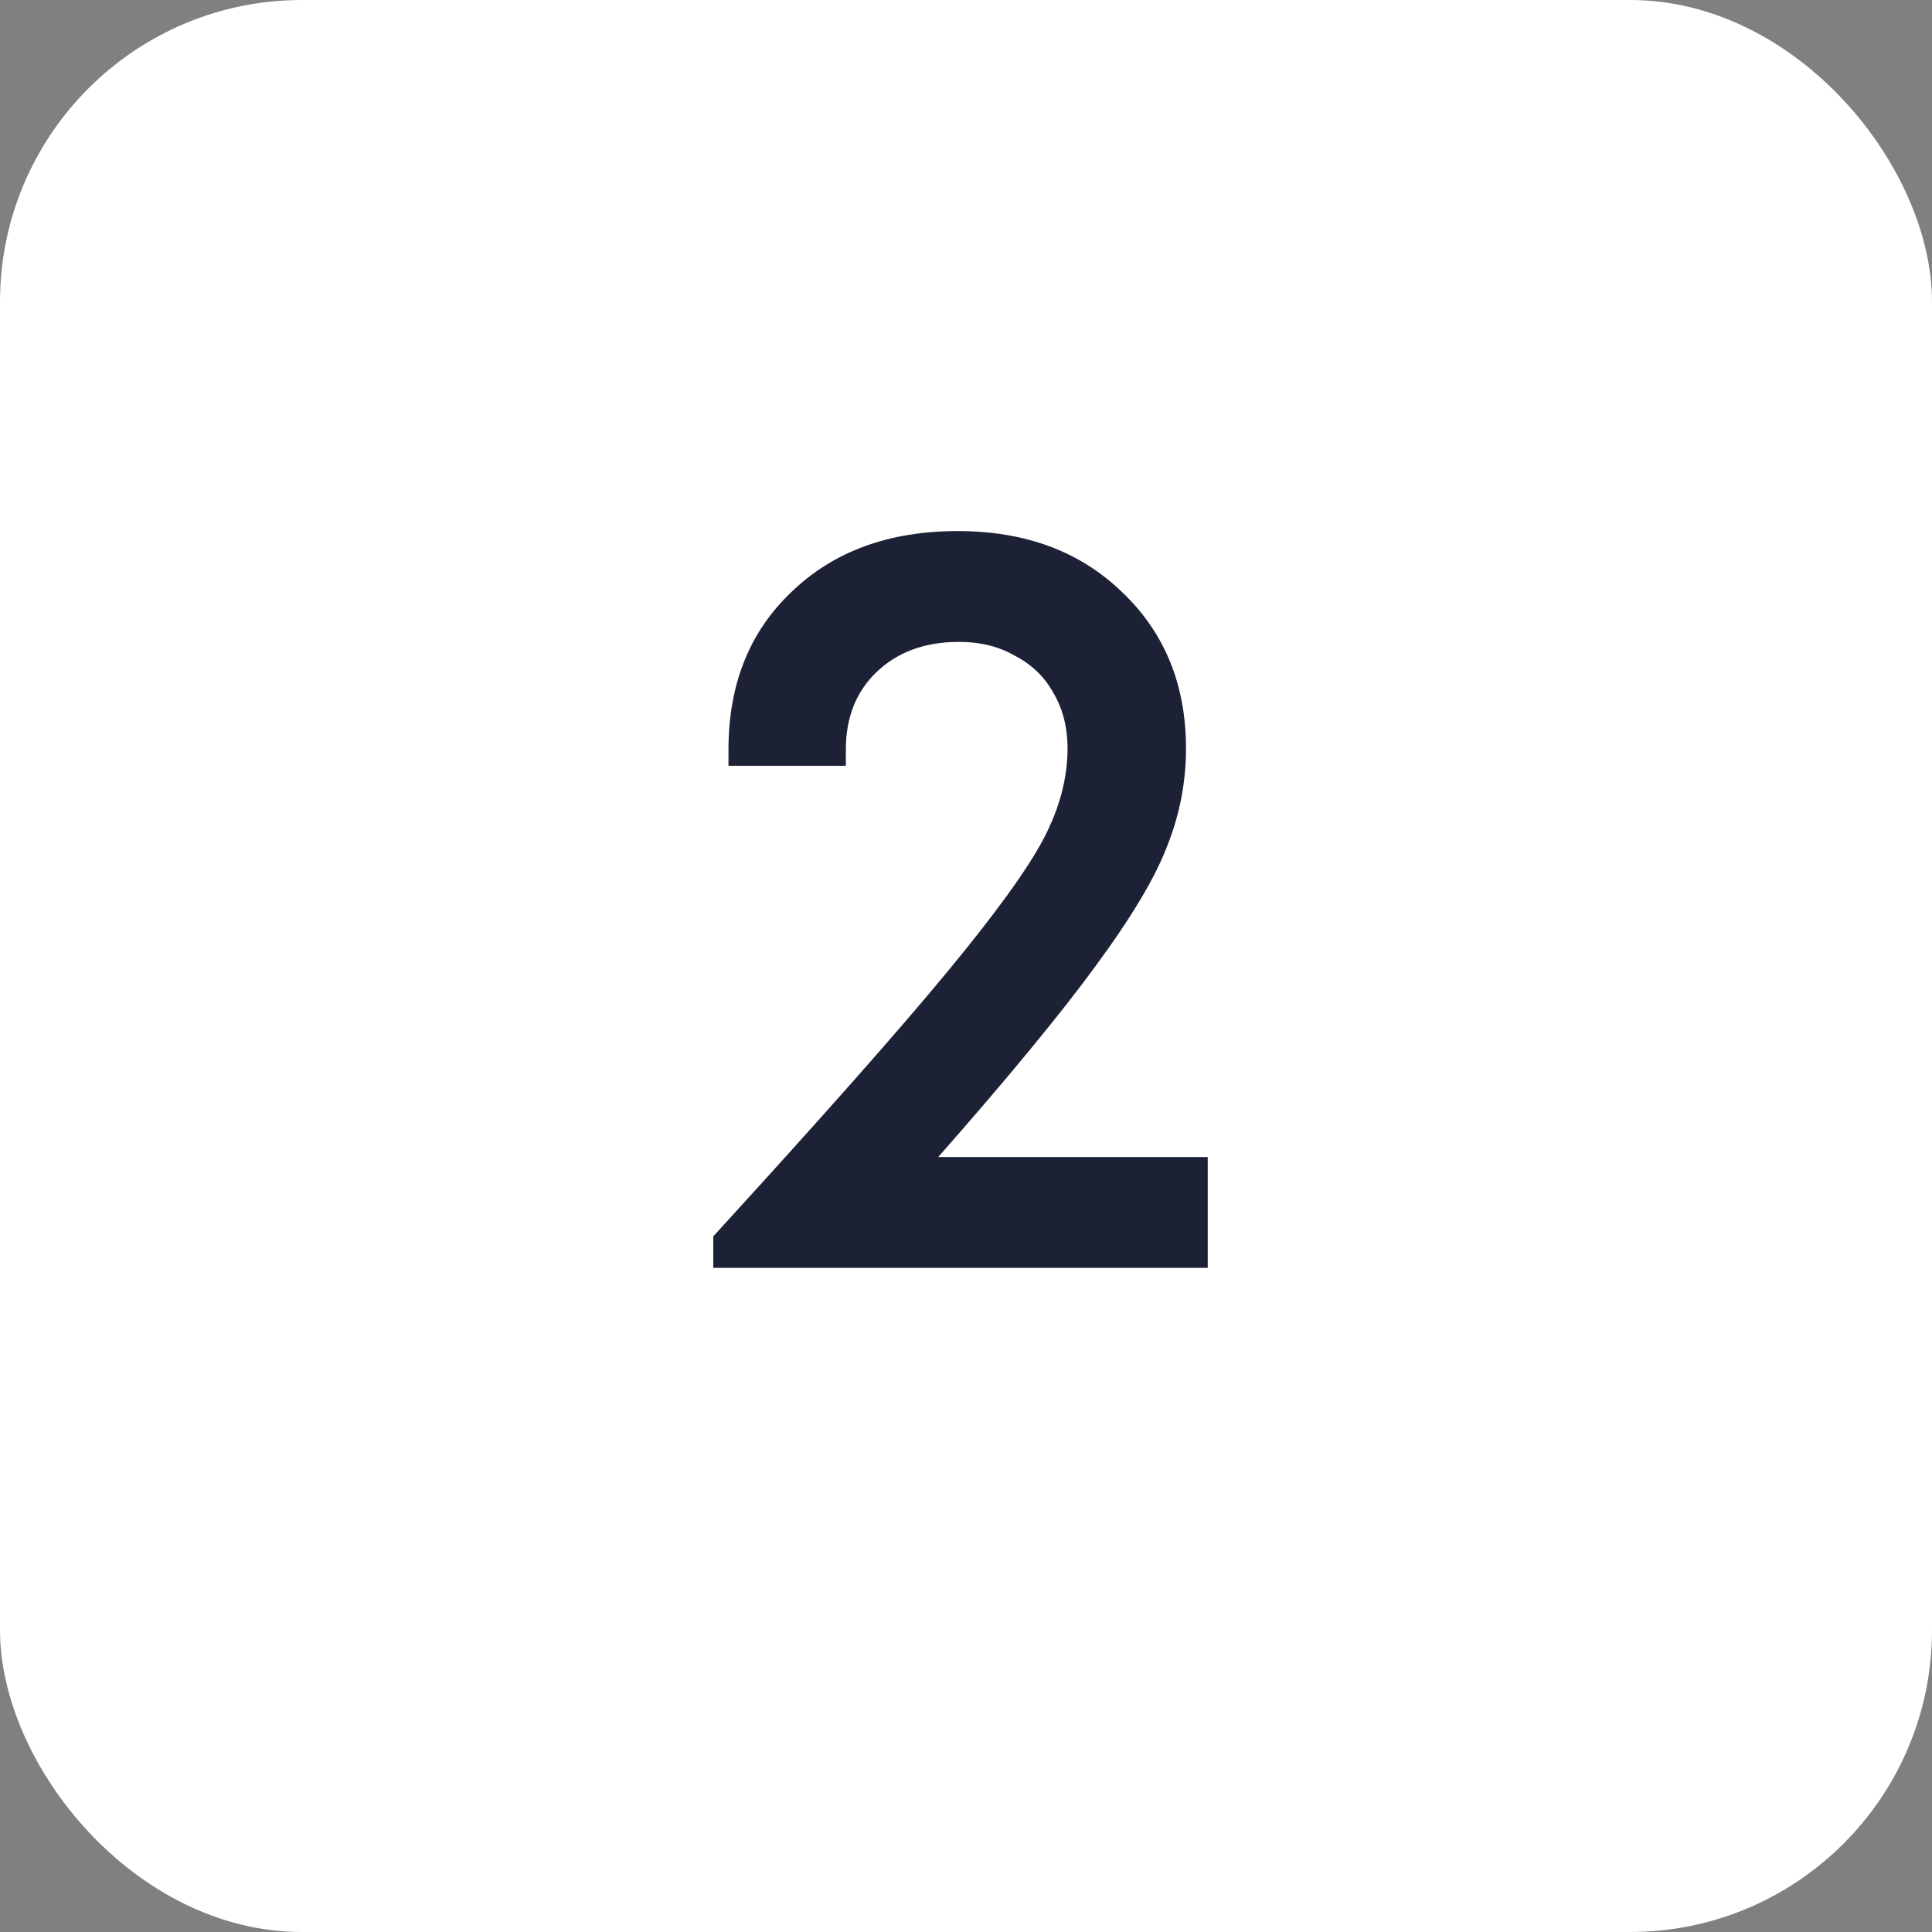
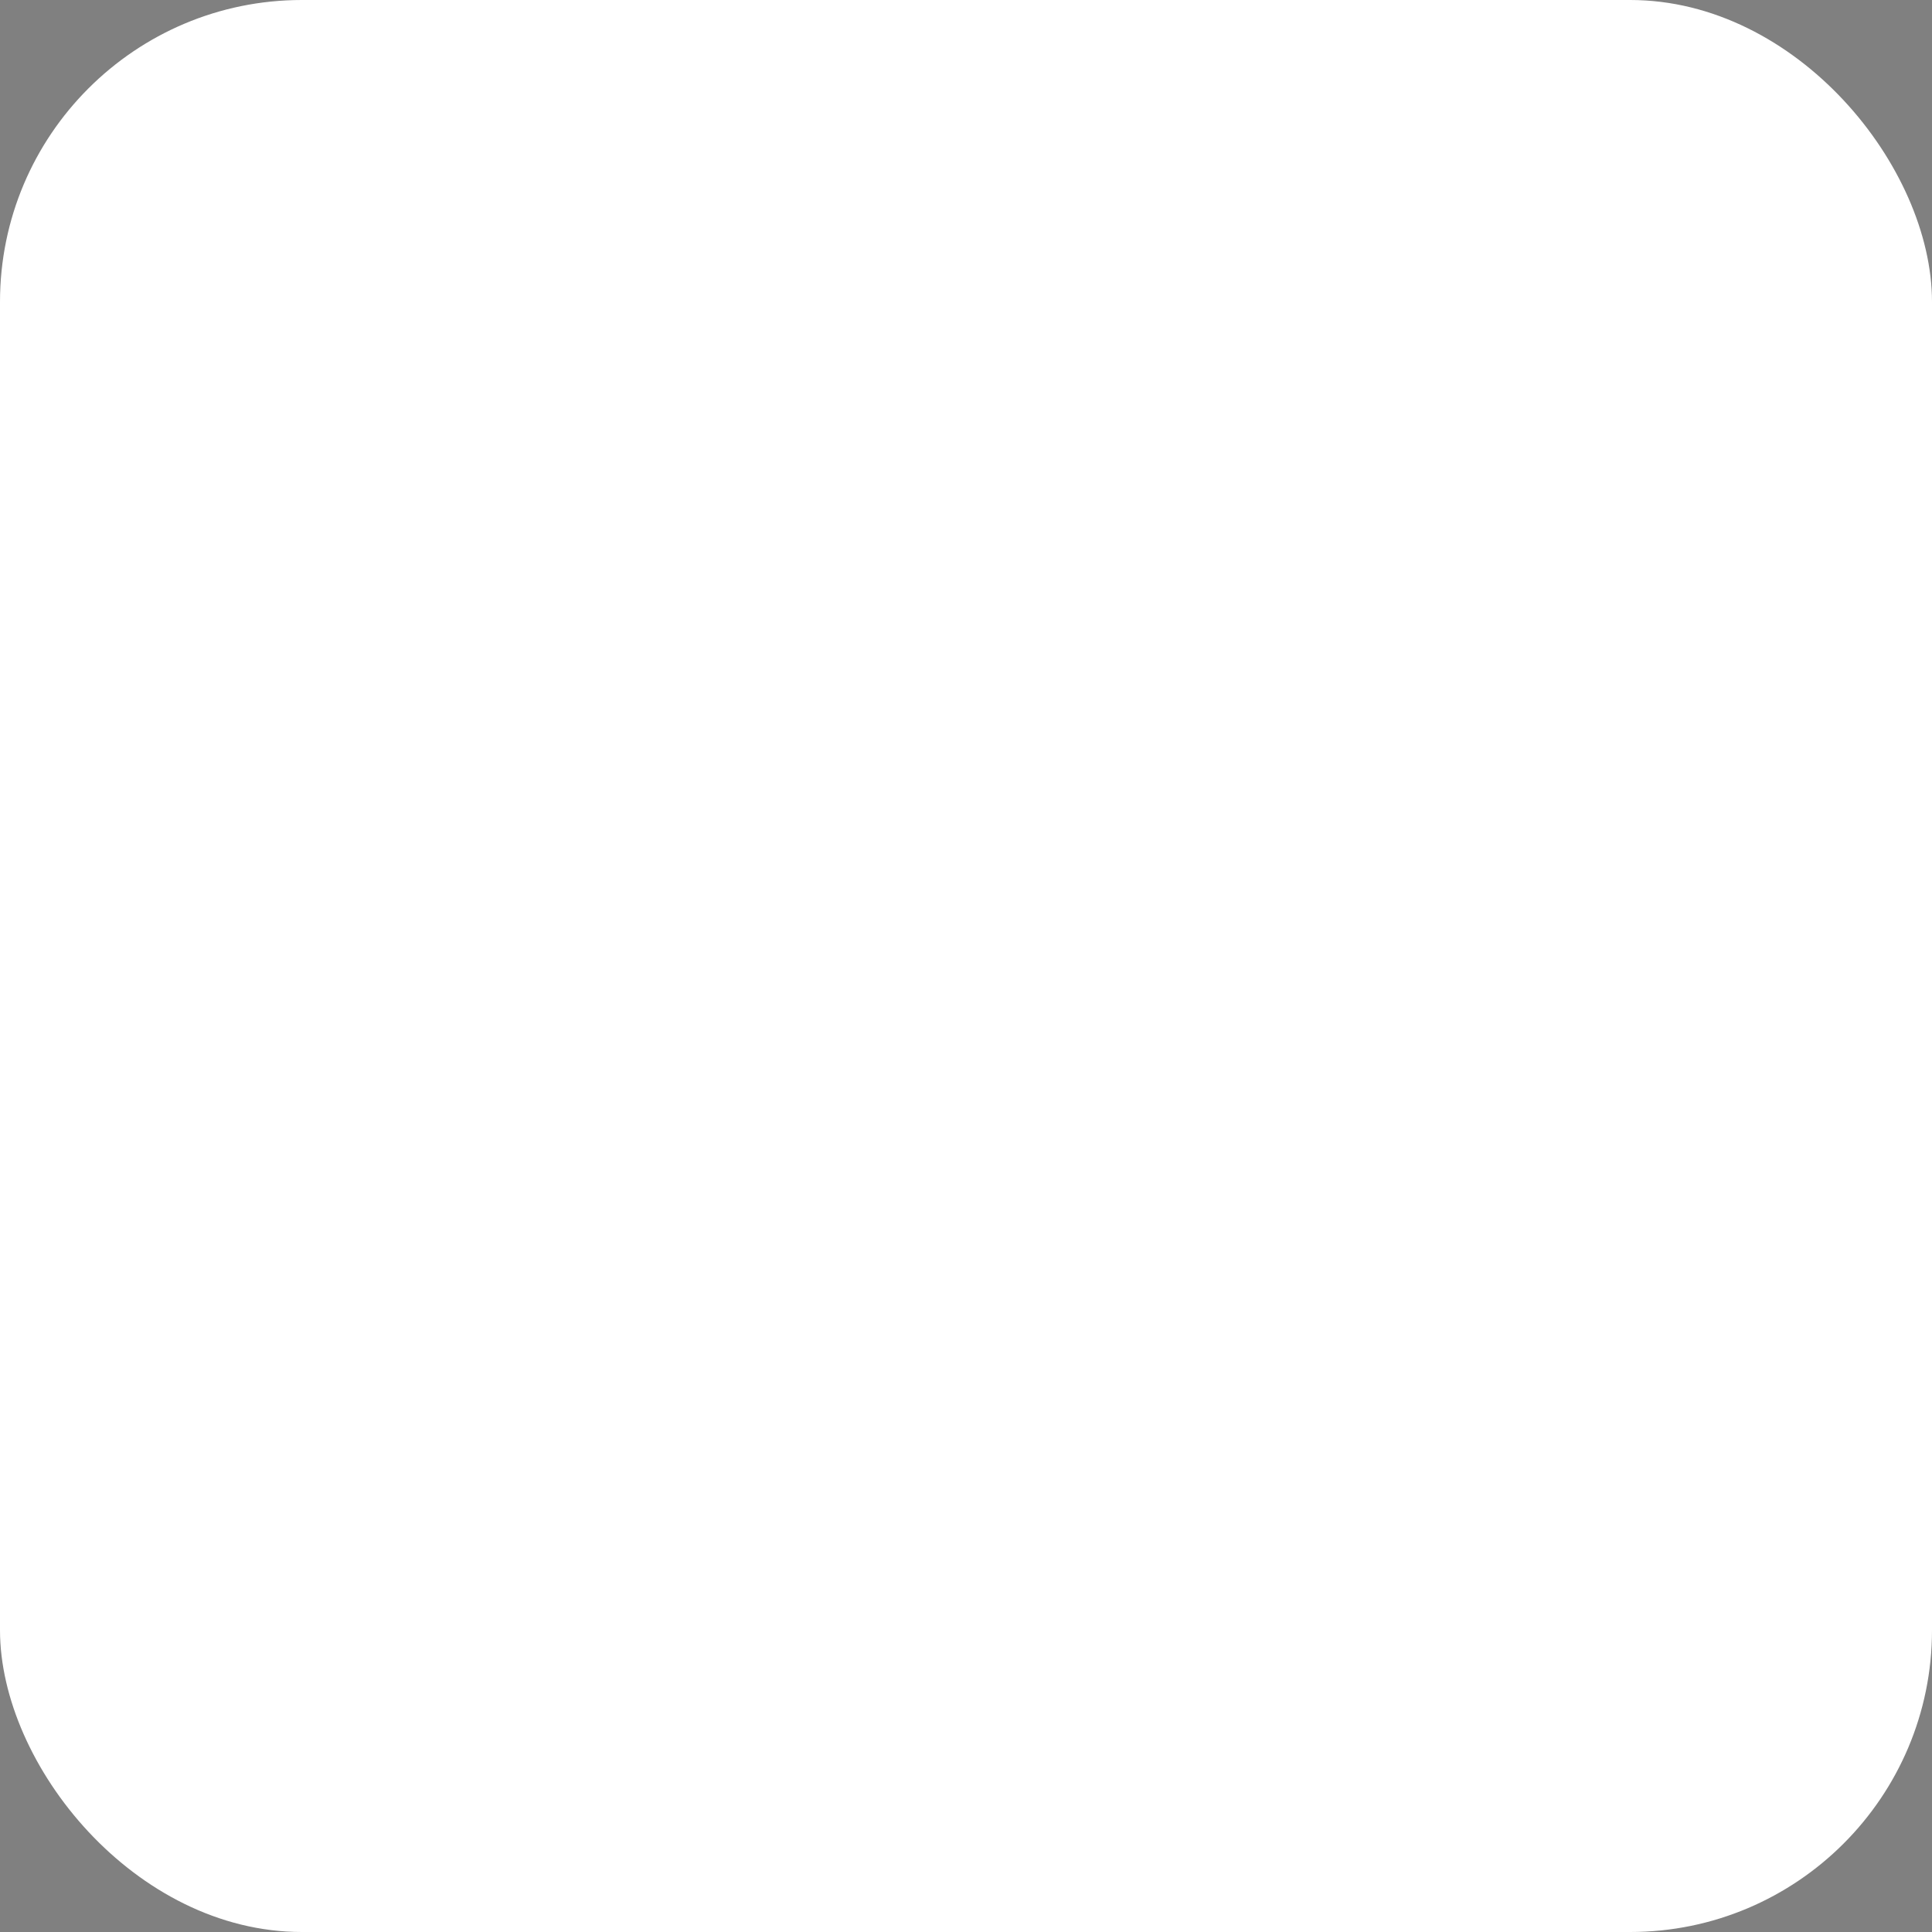
<svg xmlns="http://www.w3.org/2000/svg" width="32" height="32" viewBox="0 0 32 32" fill="none">
  <rect x="0" y="0" width="32" height="32" fill="#808080" stroke="none" />
  <rect width="32" height="32" rx="5" fill="white" />
-   <path d="M15.54 19.164H20.004V21H11.814V20.478C13.602 18.522 14.892 17.064 15.684 16.104C16.488 15.132 17.022 14.394 17.286 13.89C17.55 13.386 17.682 12.888 17.682 12.396C17.682 12.048 17.604 11.742 17.448 11.478C17.304 11.214 17.094 11.01 16.818 10.866C16.554 10.71 16.242 10.632 15.882 10.632C15.318 10.632 14.862 10.8 14.514 11.136C14.178 11.46 14.01 11.886 14.01 12.414V12.684H12.066V12.414C12.066 11.334 12.414 10.464 13.11 9.804C13.806 9.132 14.724 8.796 15.864 8.796C16.98 8.796 17.886 9.132 18.582 9.804C19.29 10.476 19.644 11.34 19.644 12.396C19.644 12.948 19.542 13.482 19.338 13.998C19.146 14.514 18.75 15.18 18.15 15.996C17.562 16.8 16.692 17.856 15.54 19.164Z" fill="#1D2136" />
</svg>